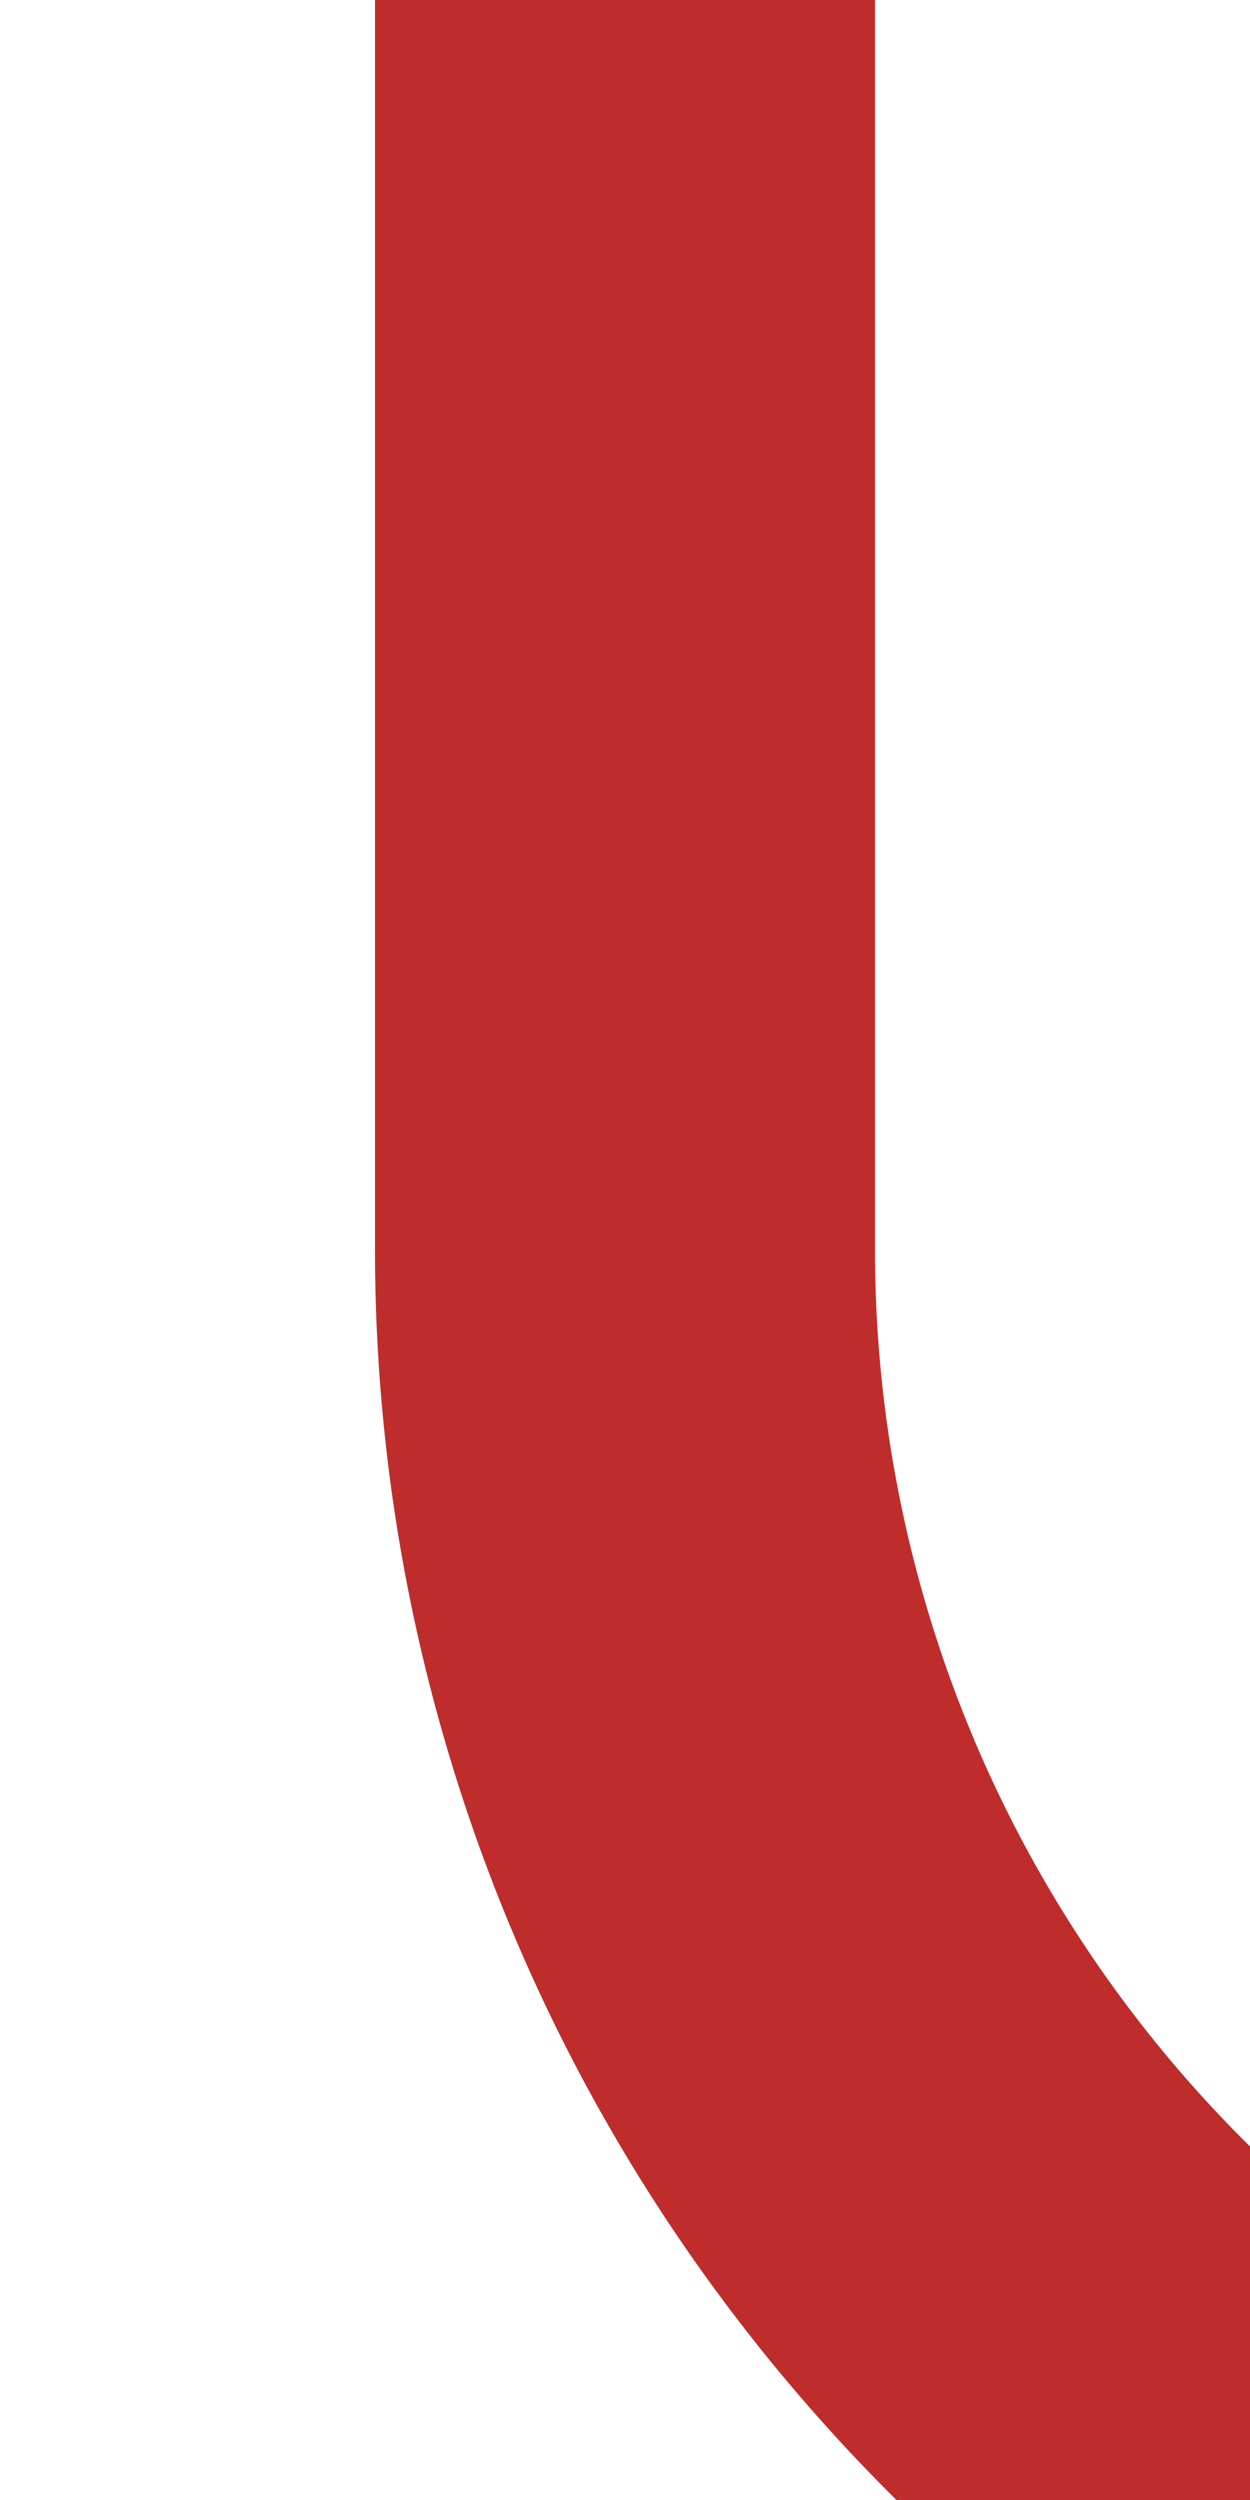
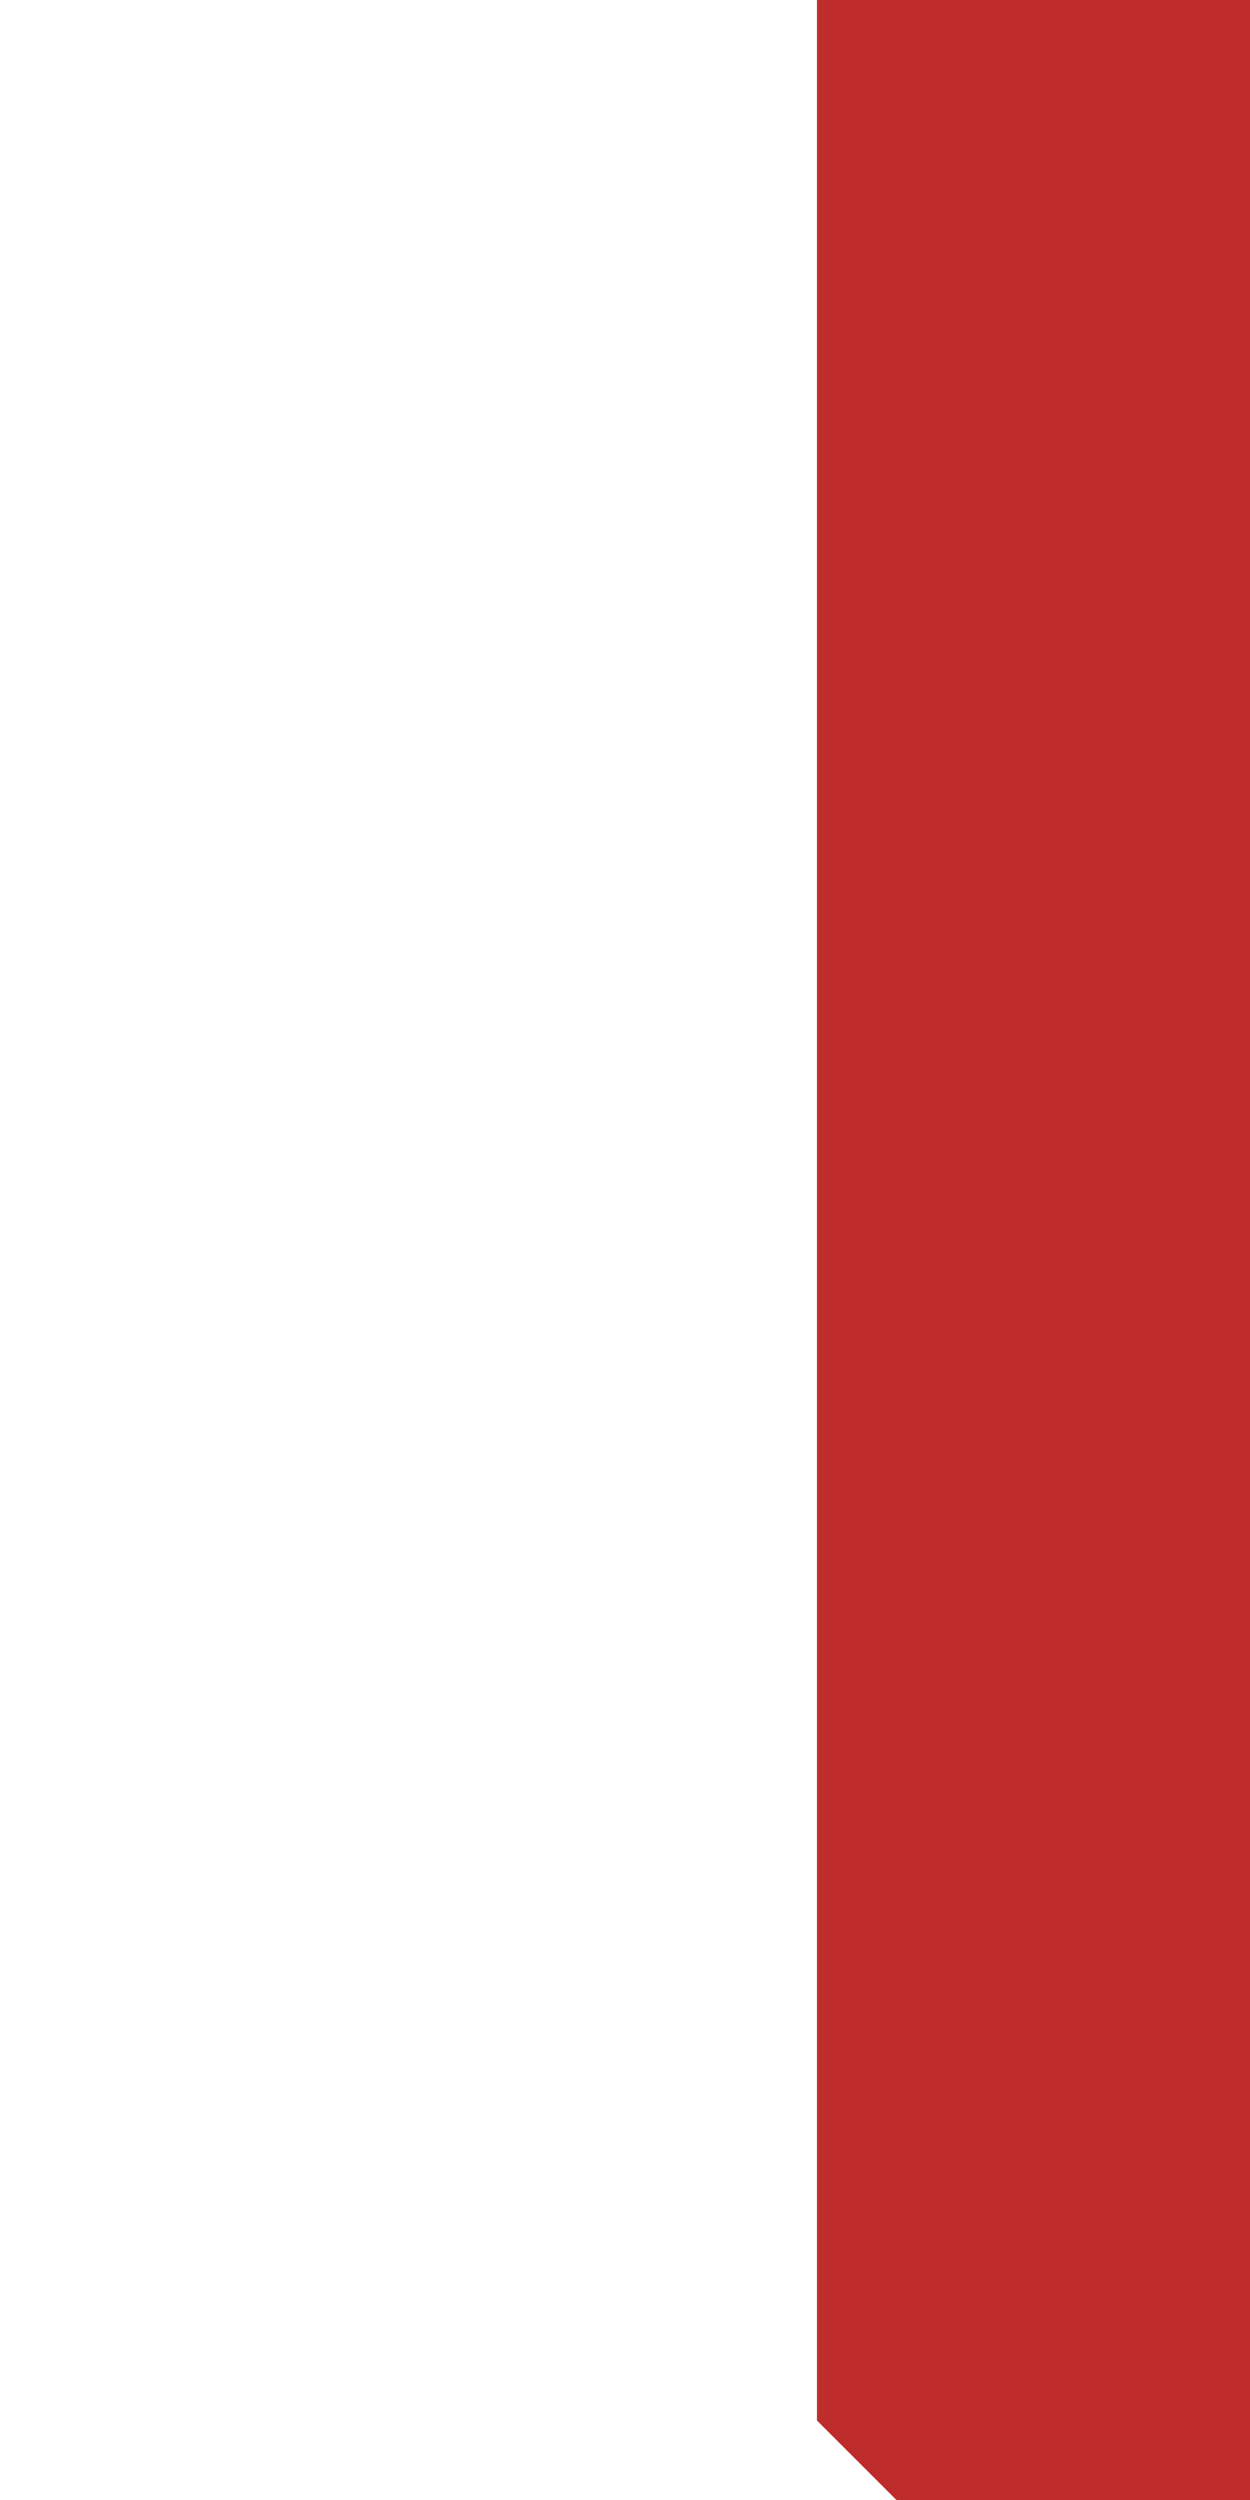
<svg xmlns="http://www.w3.org/2000/svg" width="250" height="500">
  <title>dSTR2</title>
-   <path stroke="#BE2D2C" d="M 250,500 213.39,463.39 A 301.78,301.78 0 0 1 125,250 V 0" stroke-width="100" fill="none" />
+   <path stroke="#BE2D2C" d="M 250,500 213.39,463.39 V 0" stroke-width="100" fill="none" />
</svg>